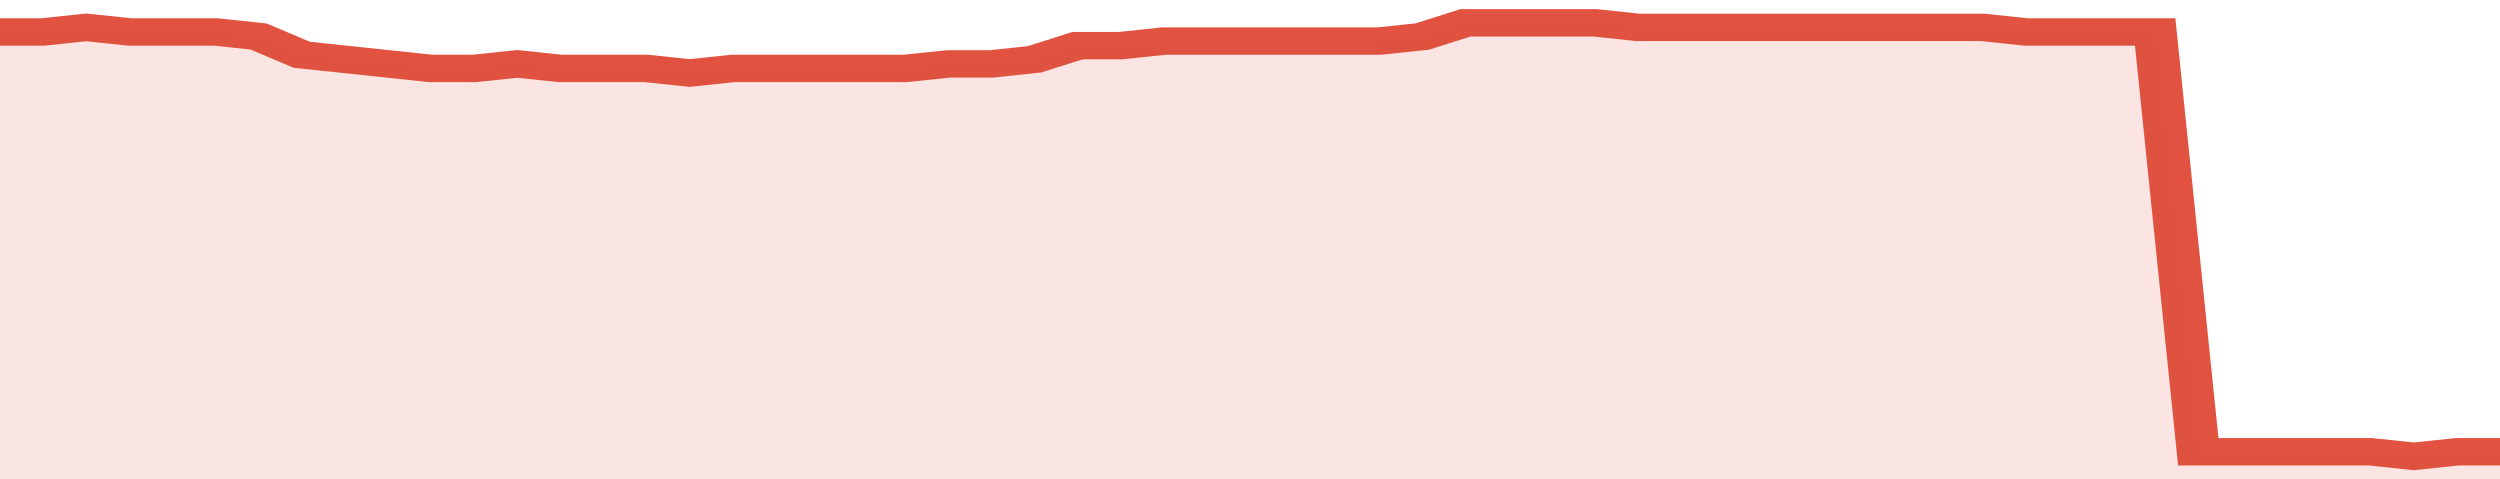
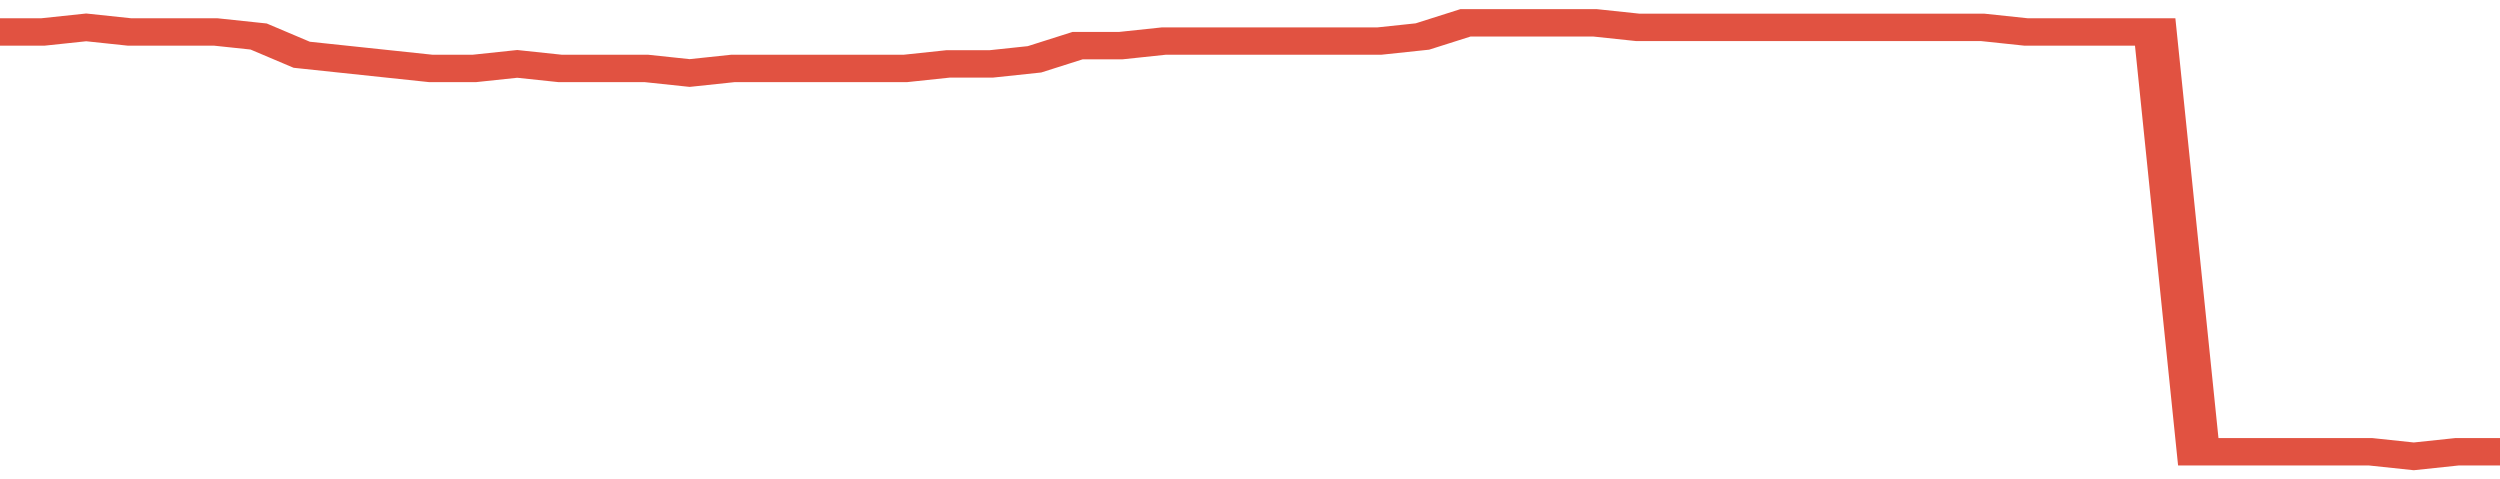
<svg xmlns="http://www.w3.org/2000/svg" viewBox="0 0 348 105" width="120" height="23" preserveAspectRatio="none">
  <polyline fill="none" stroke="#E15241" stroke-width="6" points="0, 7 6, 7 12, 6 18, 7 24, 7 30, 7 36, 8 42, 12 48, 13 54, 14 60, 15 66, 15 72, 14 78, 15 84, 15 90, 15 96, 16 102, 15 108, 15 114, 15 120, 15 126, 15 132, 14 138, 14 144, 13 150, 10 156, 10 162, 9 168, 9 174, 9 180, 9 186, 9 192, 9 198, 8 204, 5 210, 5 216, 5 222, 5 228, 6 234, 6 240, 6 246, 6 252, 6 258, 6 264, 6 270, 6 276, 6 282, 7 288, 7 294, 7 300, 7 306, 99 312, 99 318, 99 324, 99 330, 99 336, 100 342, 99 348, 99 348, 99 "> </polyline>
-   <polygon fill="#E15241" opacity="0.15" points="0, 105 0, 7 6, 7 12, 6 18, 7 24, 7 30, 7 36, 8 42, 12 48, 13 54, 14 60, 15 66, 15 72, 14 78, 15 84, 15 90, 15 96, 16 102, 15 108, 15 114, 15 120, 15 126, 15 132, 14 138, 14 144, 13 150, 10 156, 10 162, 9 168, 9 174, 9 180, 9 186, 9 192, 9 198, 8 204, 5 210, 5 216, 5 222, 5 228, 6 234, 6 240, 6 246, 6 252, 6 258, 6 264, 6 270, 6 276, 6 282, 7 288, 7 294, 7 300, 7 306, 99 312, 99 318, 99 324, 99 330, 99 336, 100 342, 99 348, 99 348, 105 " />
</svg>